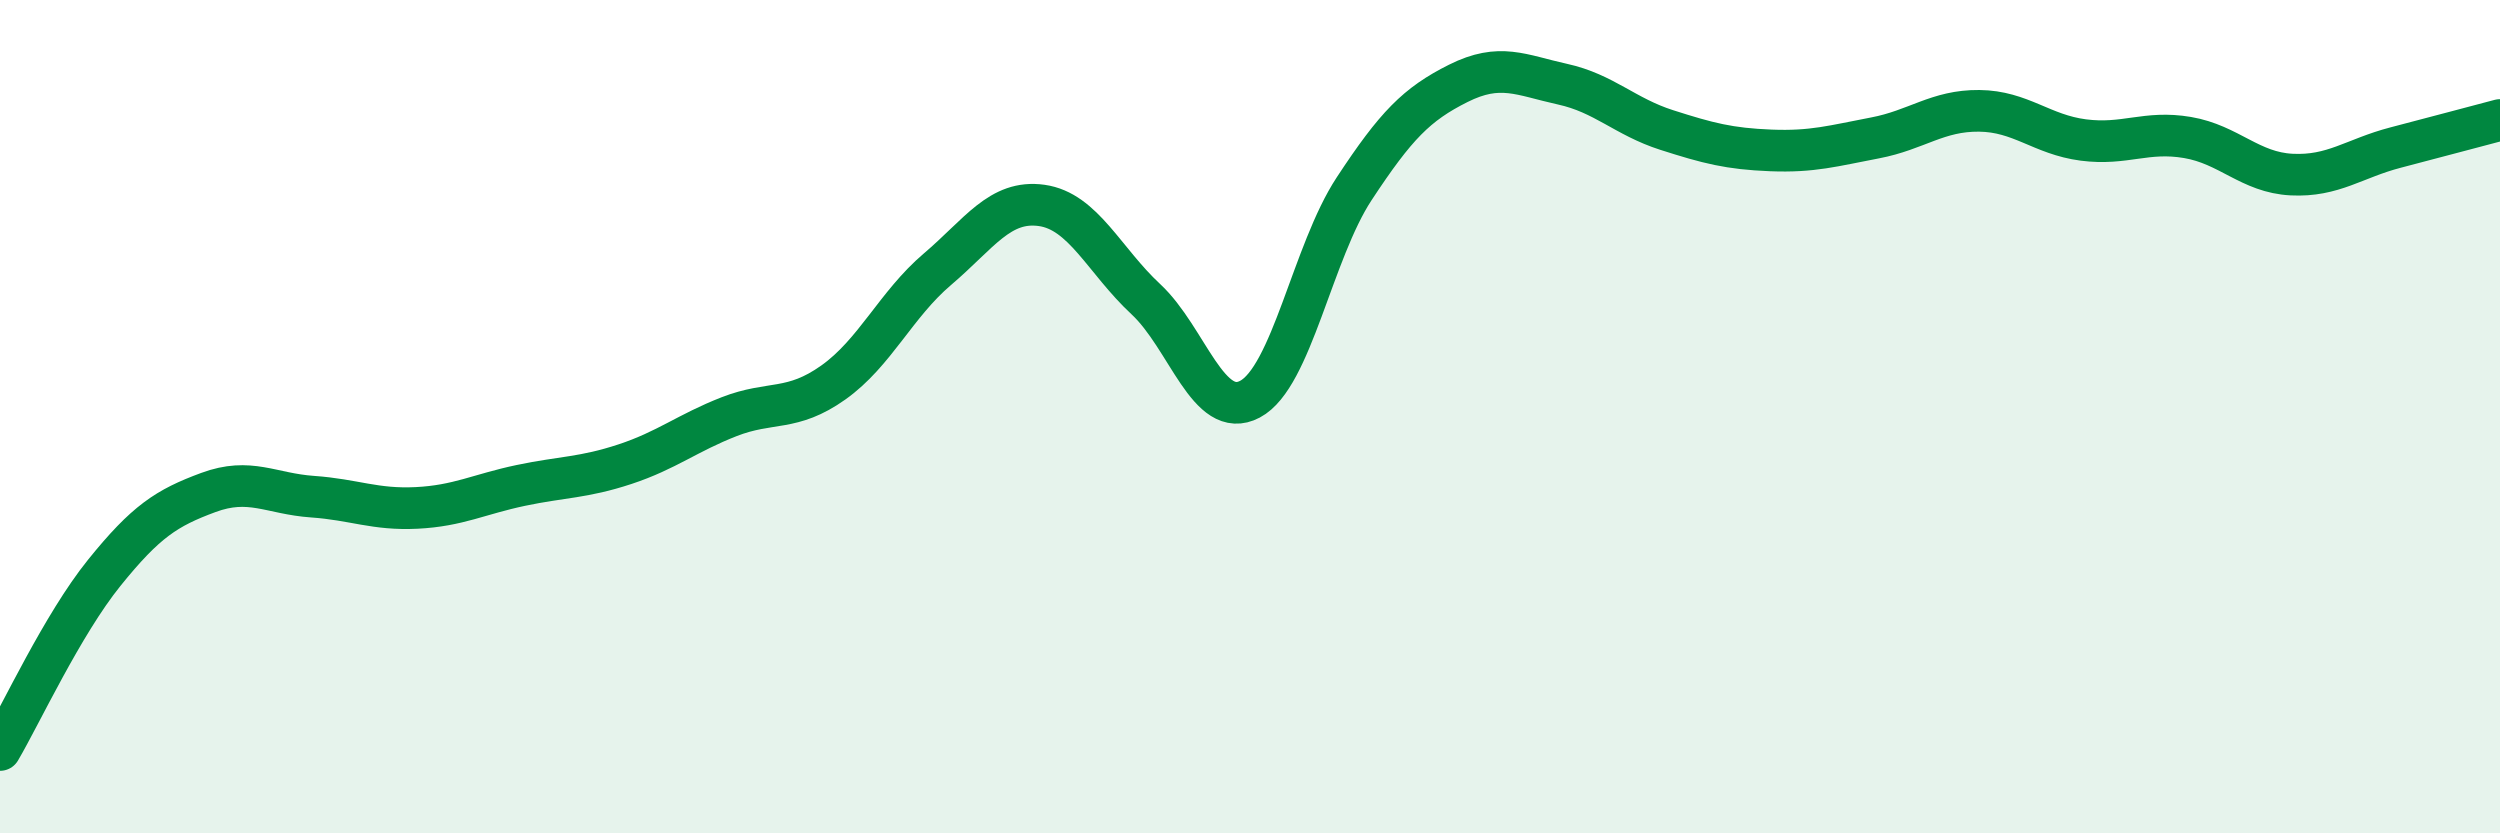
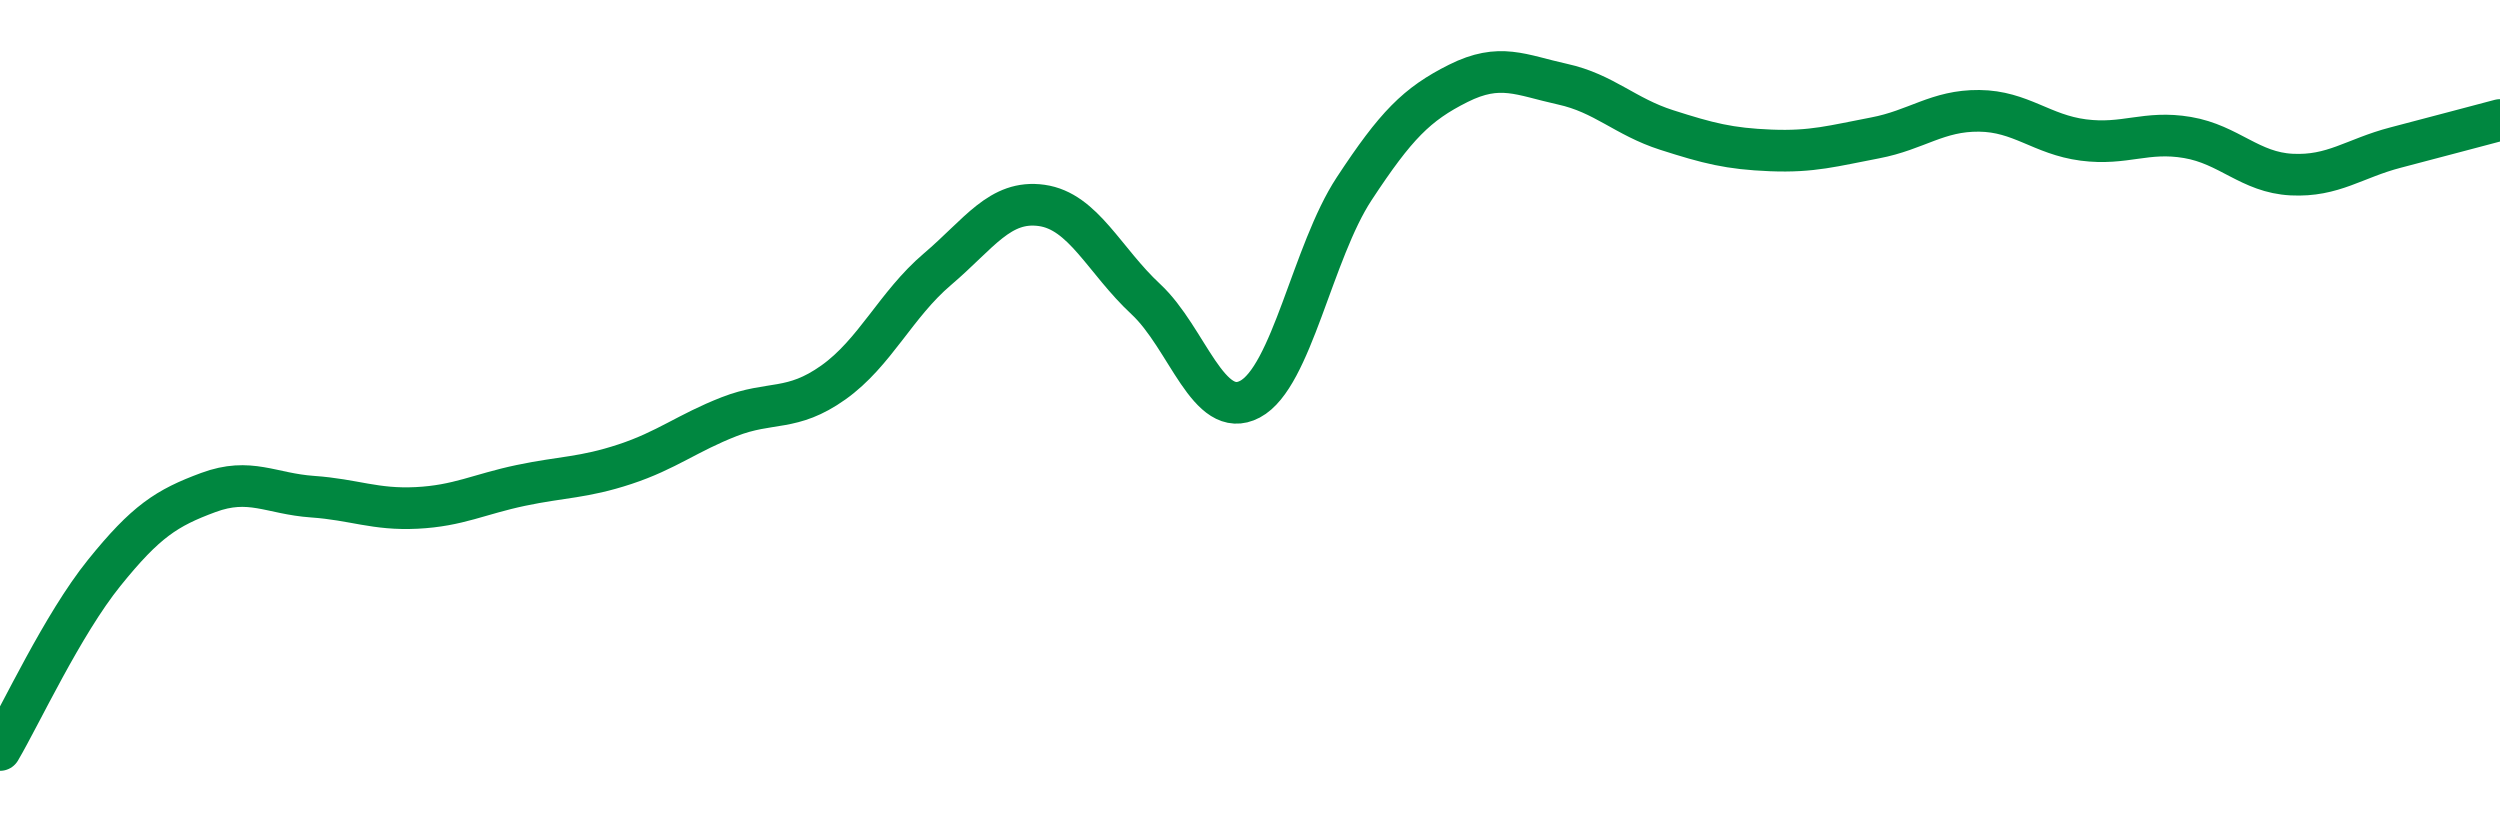
<svg xmlns="http://www.w3.org/2000/svg" width="60" height="20" viewBox="0 0 60 20">
-   <path d="M 0,18 C 0.5,17.15 1.5,14.99 2.5,13.75 C 3.5,12.51 4,12.19 5,11.82 C 6,11.45 6.5,11.85 7.5,11.92 C 8.5,11.99 9,12.24 10,12.19 C 11,12.14 11.5,11.86 12.5,11.65 C 13.5,11.44 14,11.47 15,11.14 C 16,10.81 16.5,10.39 17.5,10 C 18.5,9.61 19,9.89 20,9.18 C 21,8.47 21.5,7.31 22.5,6.46 C 23.5,5.61 24,4.79 25,4.93 C 26,5.07 26.5,6.25 27.5,7.18 C 28.5,8.11 29,10.11 30,9.58 C 31,9.05 31.5,6.05 32.5,4.53 C 33.5,3.01 34,2.5 35,2 C 36,1.5 36.5,1.8 37.5,2.02 C 38.5,2.24 39,2.8 40,3.12 C 41,3.44 41.5,3.57 42.5,3.61 C 43.5,3.65 44,3.5 45,3.31 C 46,3.12 46.5,2.65 47.5,2.66 C 48.5,2.67 49,3.23 50,3.36 C 51,3.49 51.5,3.13 52.5,3.3 C 53.5,3.47 54,4.14 55,4.19 C 56,4.24 56.5,3.8 57.5,3.54 C 58.5,3.28 59.5,3.01 60,2.88L60 20L0 20Z" fill="#008740" opacity="0.1" stroke-linecap="round" stroke-linejoin="round" />
  <path d="M 0,18 C 0.5,17.15 1.5,14.99 2.5,13.75 C 3.5,12.51 4,12.19 5,11.82 C 6,11.45 6.5,11.85 7.5,11.92 C 8.5,11.99 9,12.24 10,12.19 C 11,12.14 11.5,11.86 12.5,11.65 C 13.5,11.44 14,11.47 15,11.14 C 16,10.81 16.5,10.39 17.5,10 C 18.5,9.61 19,9.89 20,9.18 C 21,8.47 21.5,7.31 22.5,6.46 C 23.5,5.61 24,4.79 25,4.93 C 26,5.07 26.5,6.25 27.5,7.18 C 28.5,8.11 29,10.11 30,9.58 C 31,9.05 31.5,6.05 32.5,4.53 C 33.5,3.01 34,2.5 35,2 C 36,1.5 36.5,1.8 37.5,2.02 C 38.5,2.24 39,2.8 40,3.12 C 41,3.44 41.5,3.57 42.5,3.61 C 43.5,3.65 44,3.5 45,3.31 C 46,3.12 46.5,2.65 47.5,2.66 C 48.5,2.67 49,3.23 50,3.36 C 51,3.49 51.5,3.13 52.5,3.3 C 53.5,3.47 54,4.14 55,4.19 C 56,4.24 56.5,3.8 57.5,3.54 C 58.5,3.28 59.5,3.01 60,2.88" stroke="#008740" stroke-width="1" fill="none" stroke-linecap="round" stroke-linejoin="round" />
</svg>